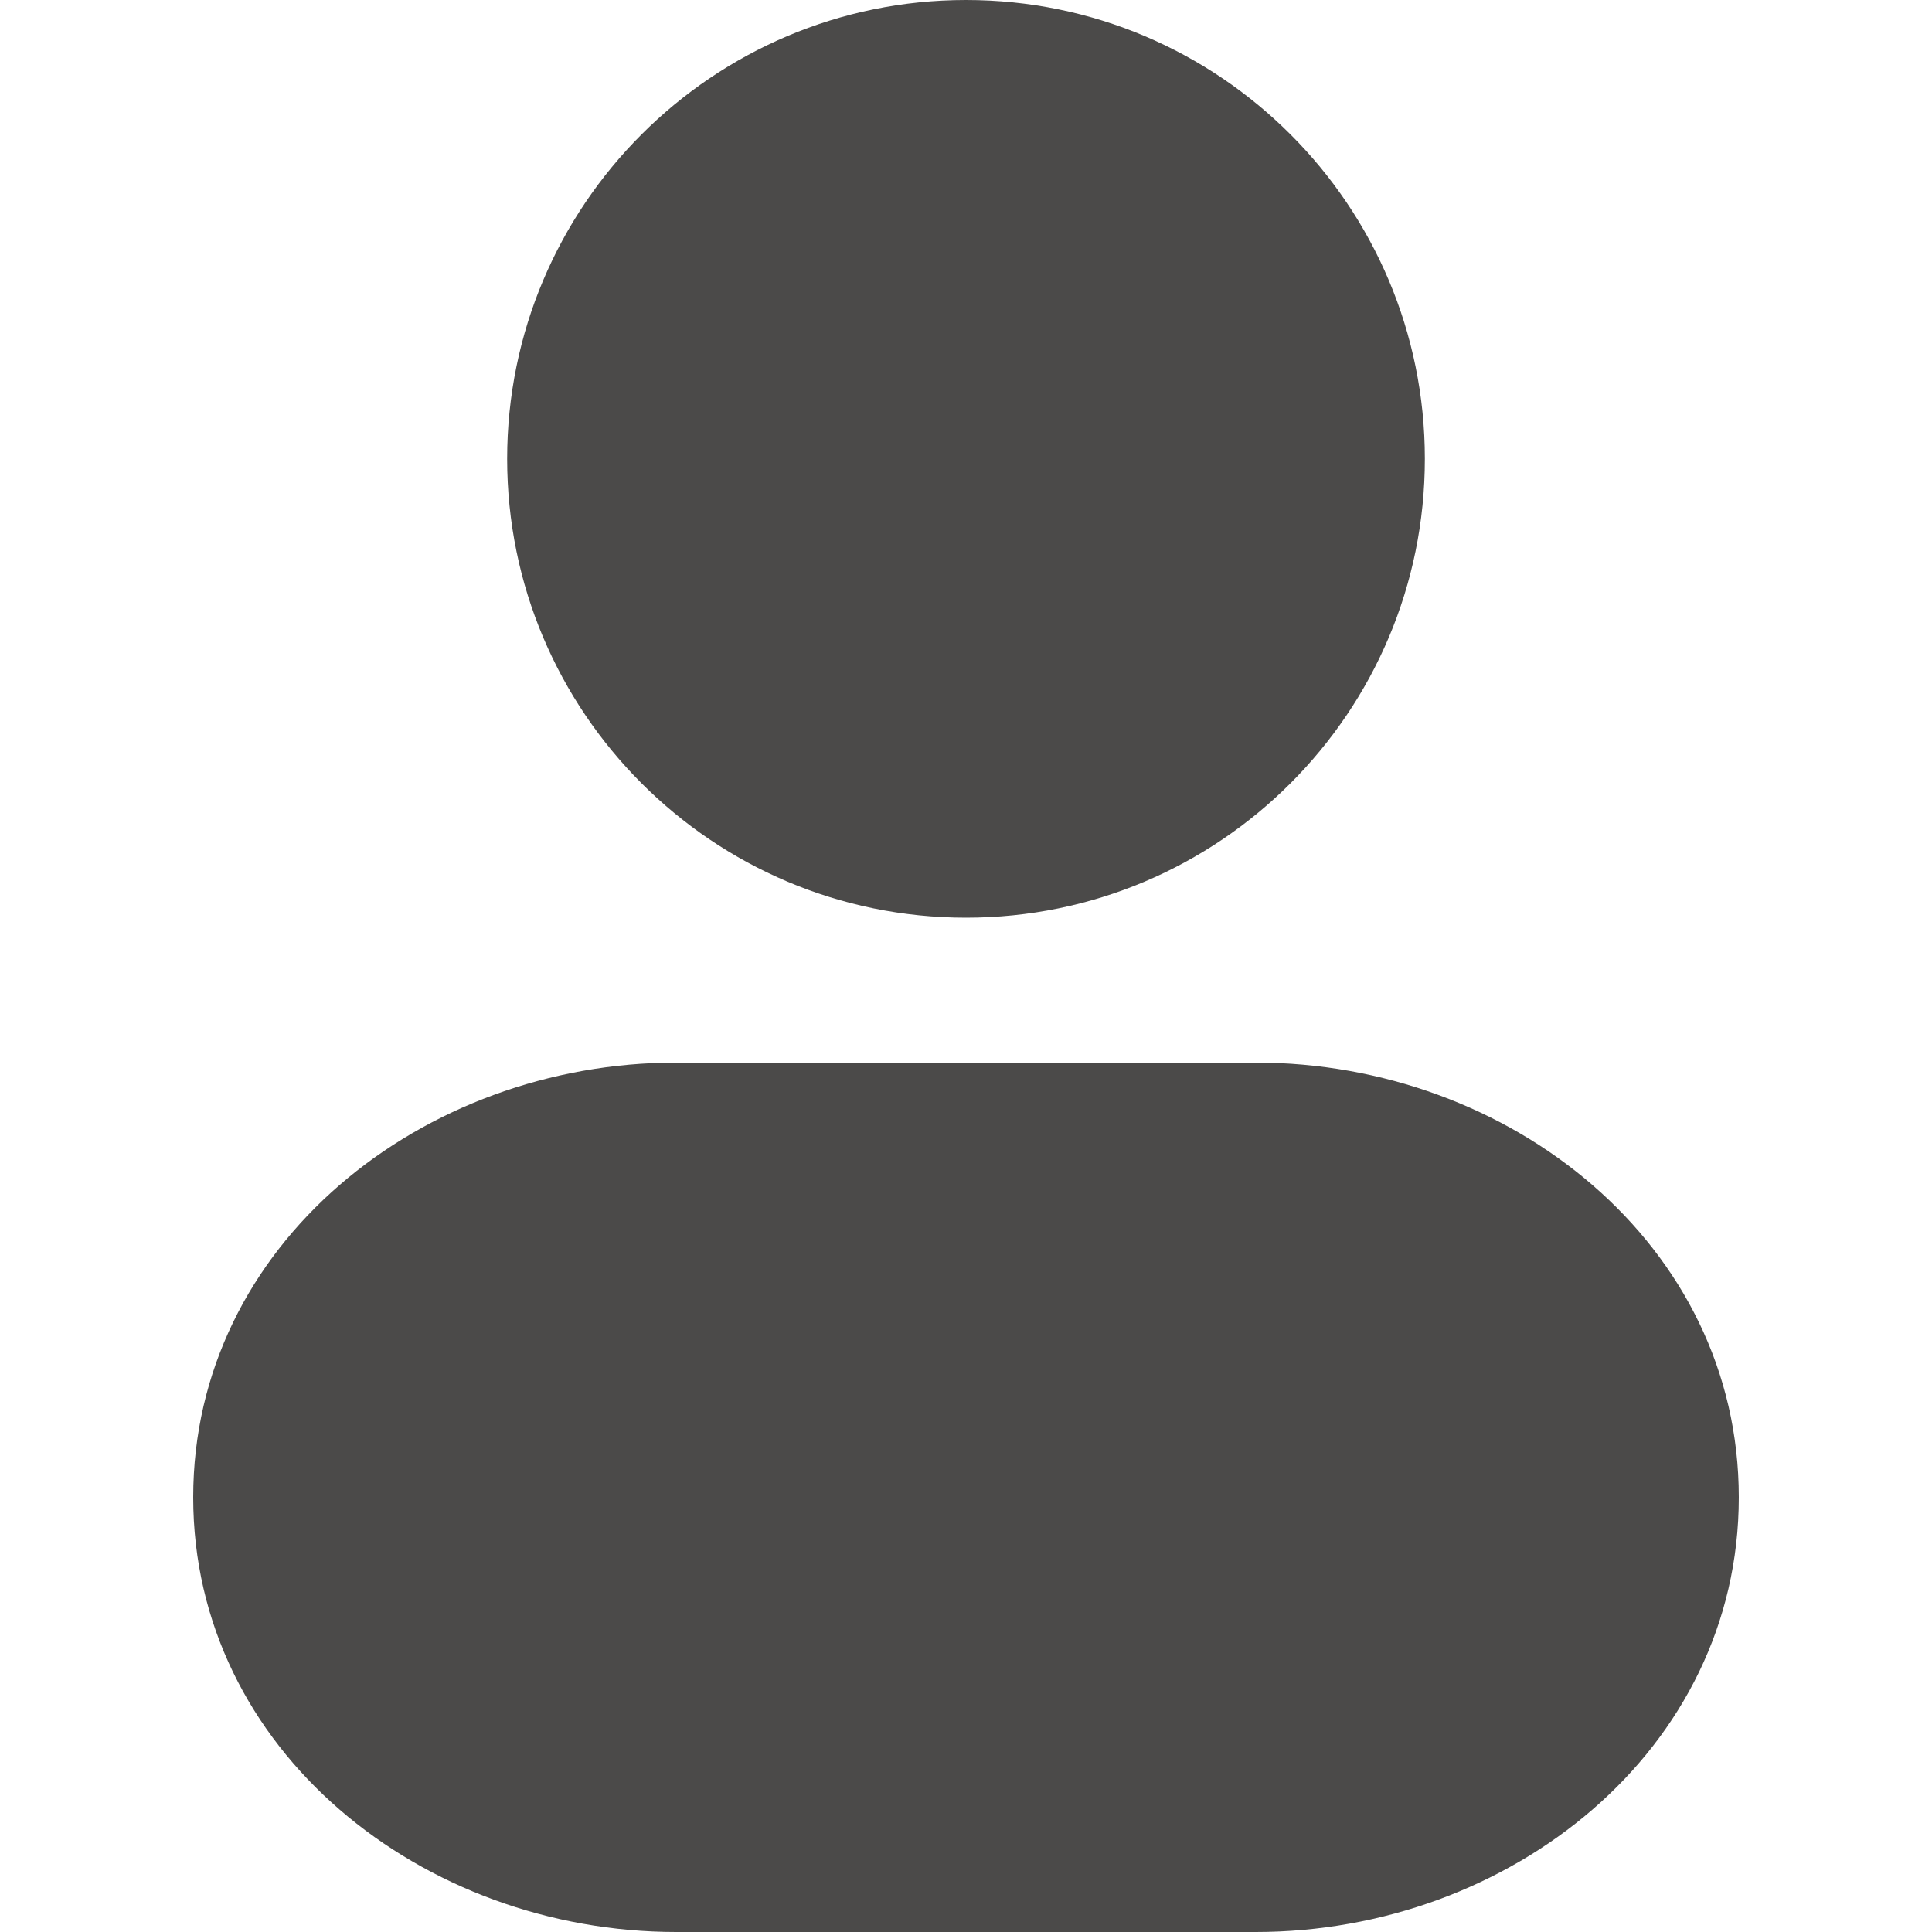
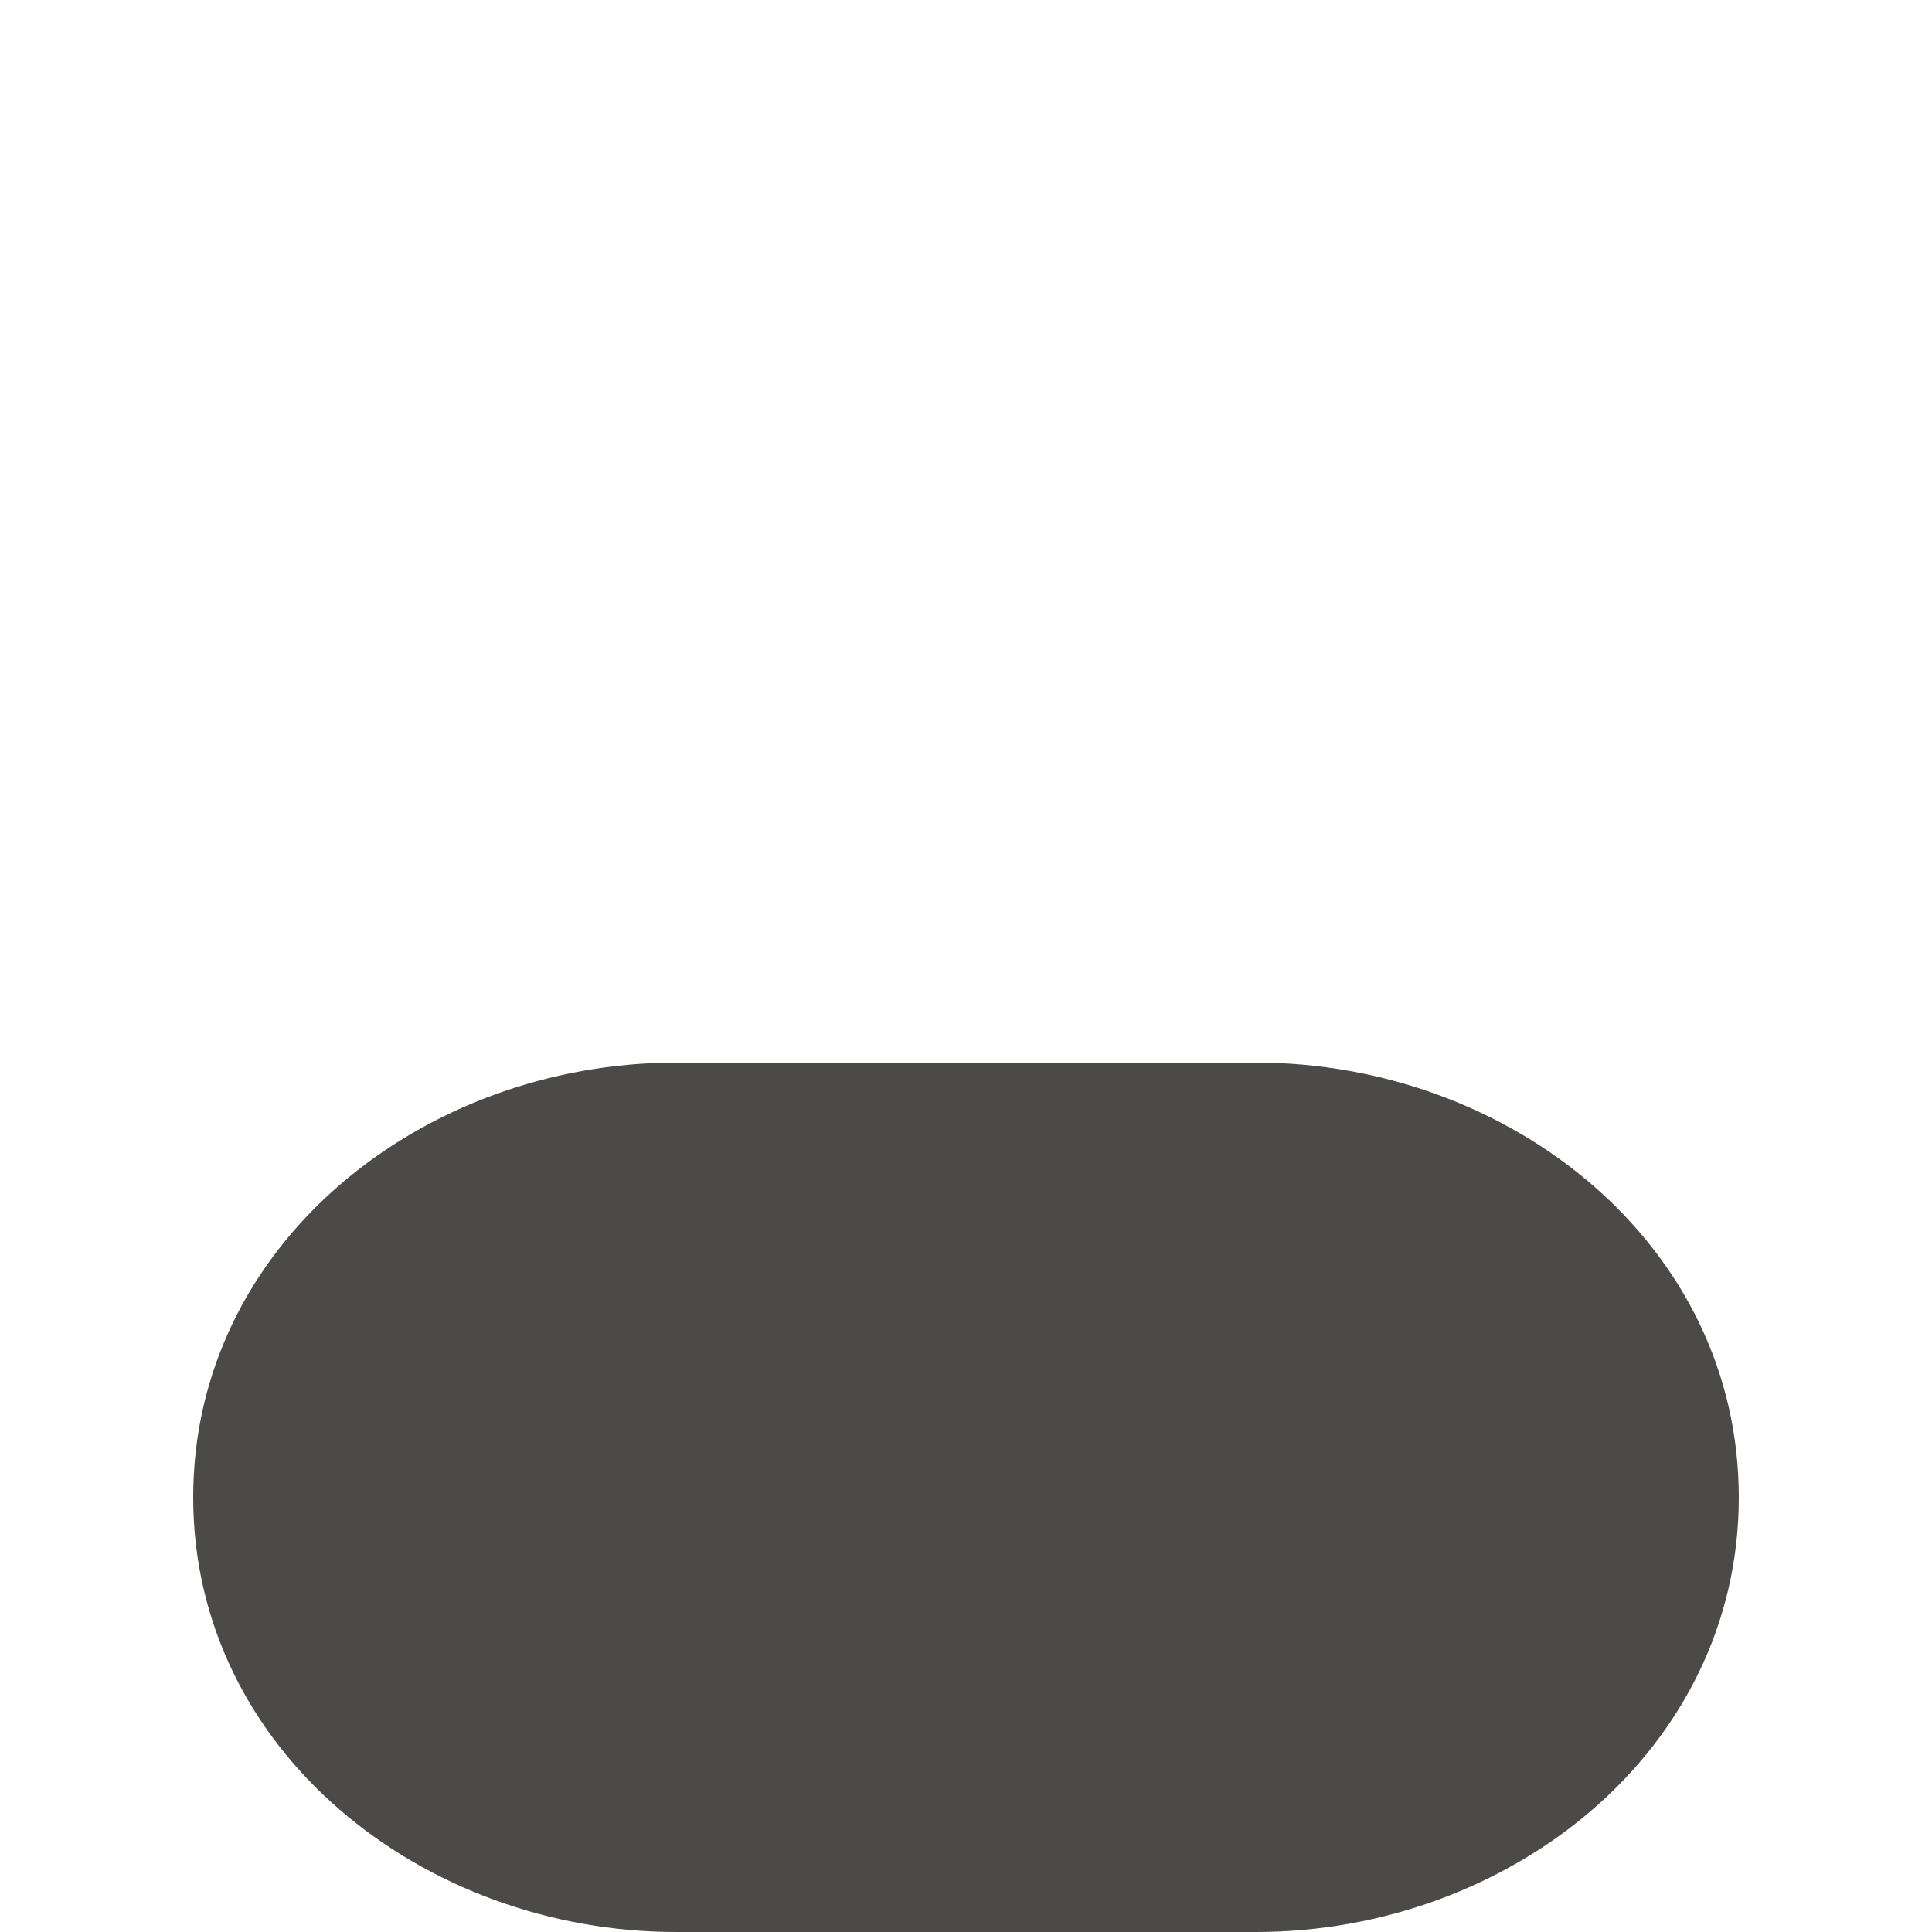
<svg xmlns="http://www.w3.org/2000/svg" width="20" height="20" viewBox="0 0 20 20" fill="none">
-   <path d="M10 0C7.377 0 5.25 2.127 5.25 4.75C5.25 7.373 7.377 9.5 10 9.5C12.624 9.5 14.75 7.373 14.75 4.75C14.75 2.127 12.624 0 10 0Z" fill="#4B4A49" />
  <path d="M7 11C4.377 11 2 12.877 2 15.5C2 18.123 4.377 20 7 20H13C15.624 20 18 18.123 18 15.5C18 12.877 15.624 11 13 11H7Z" fill="#4B4A49" />
</svg>